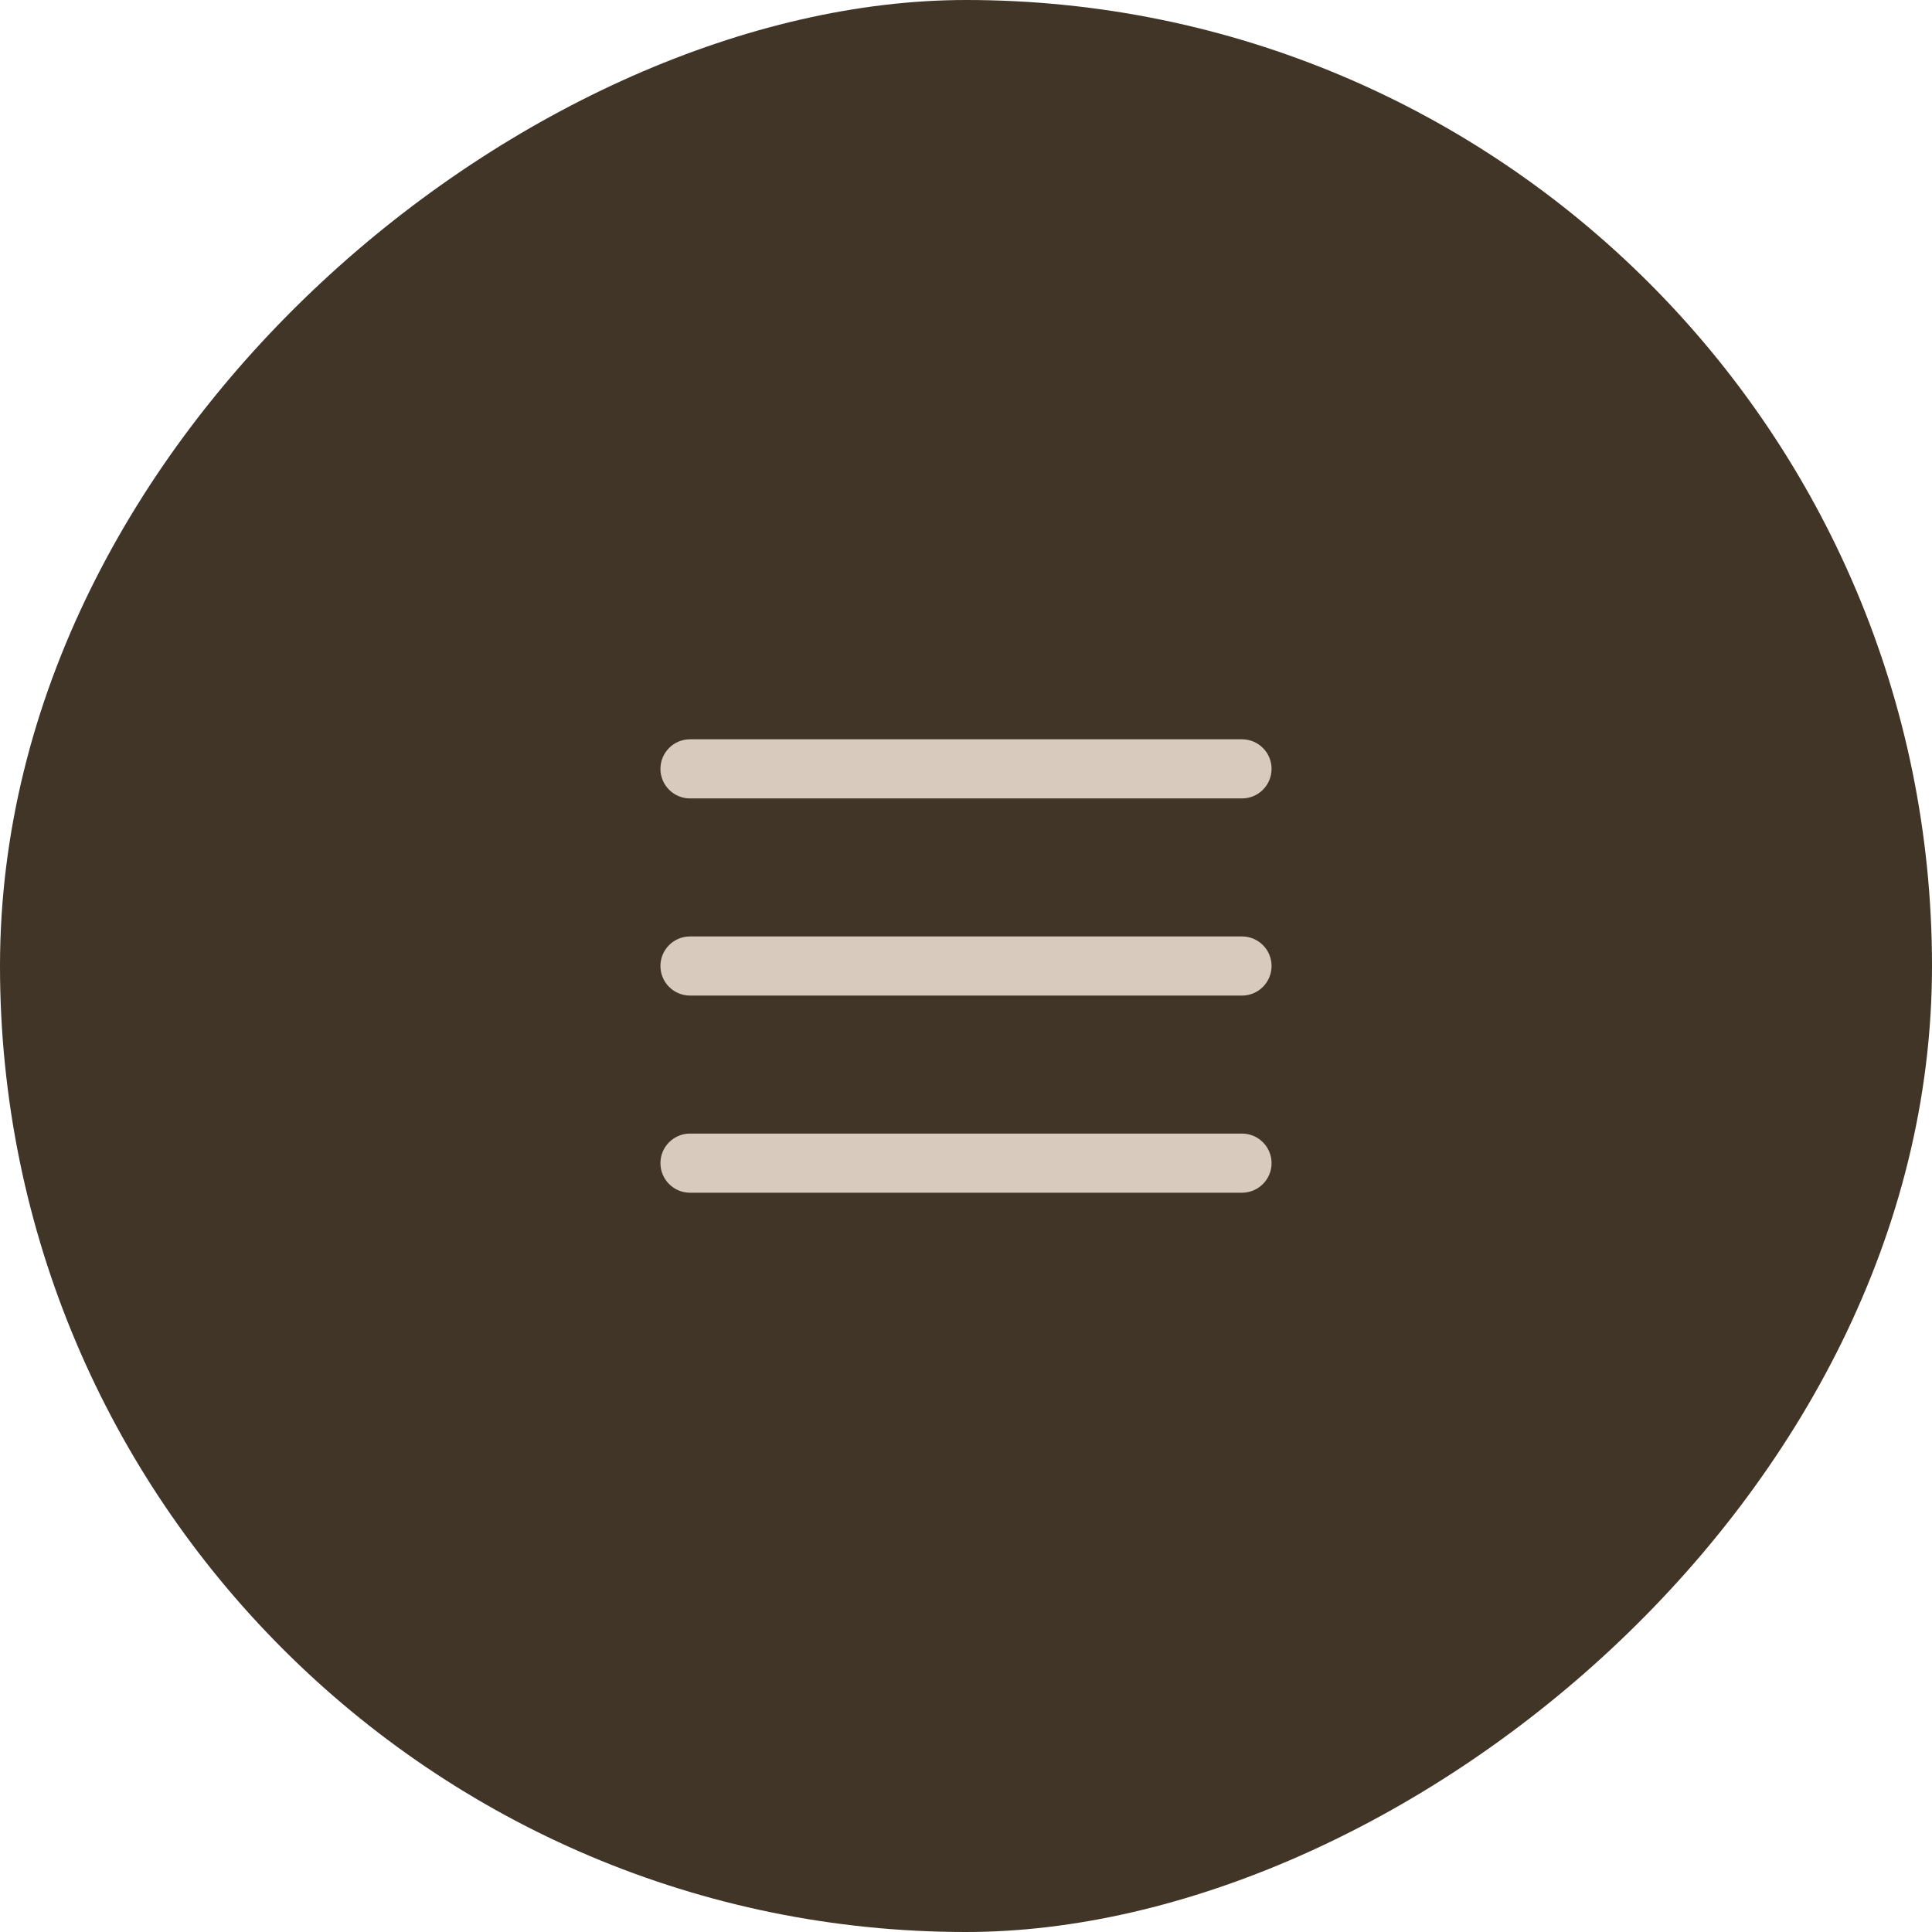
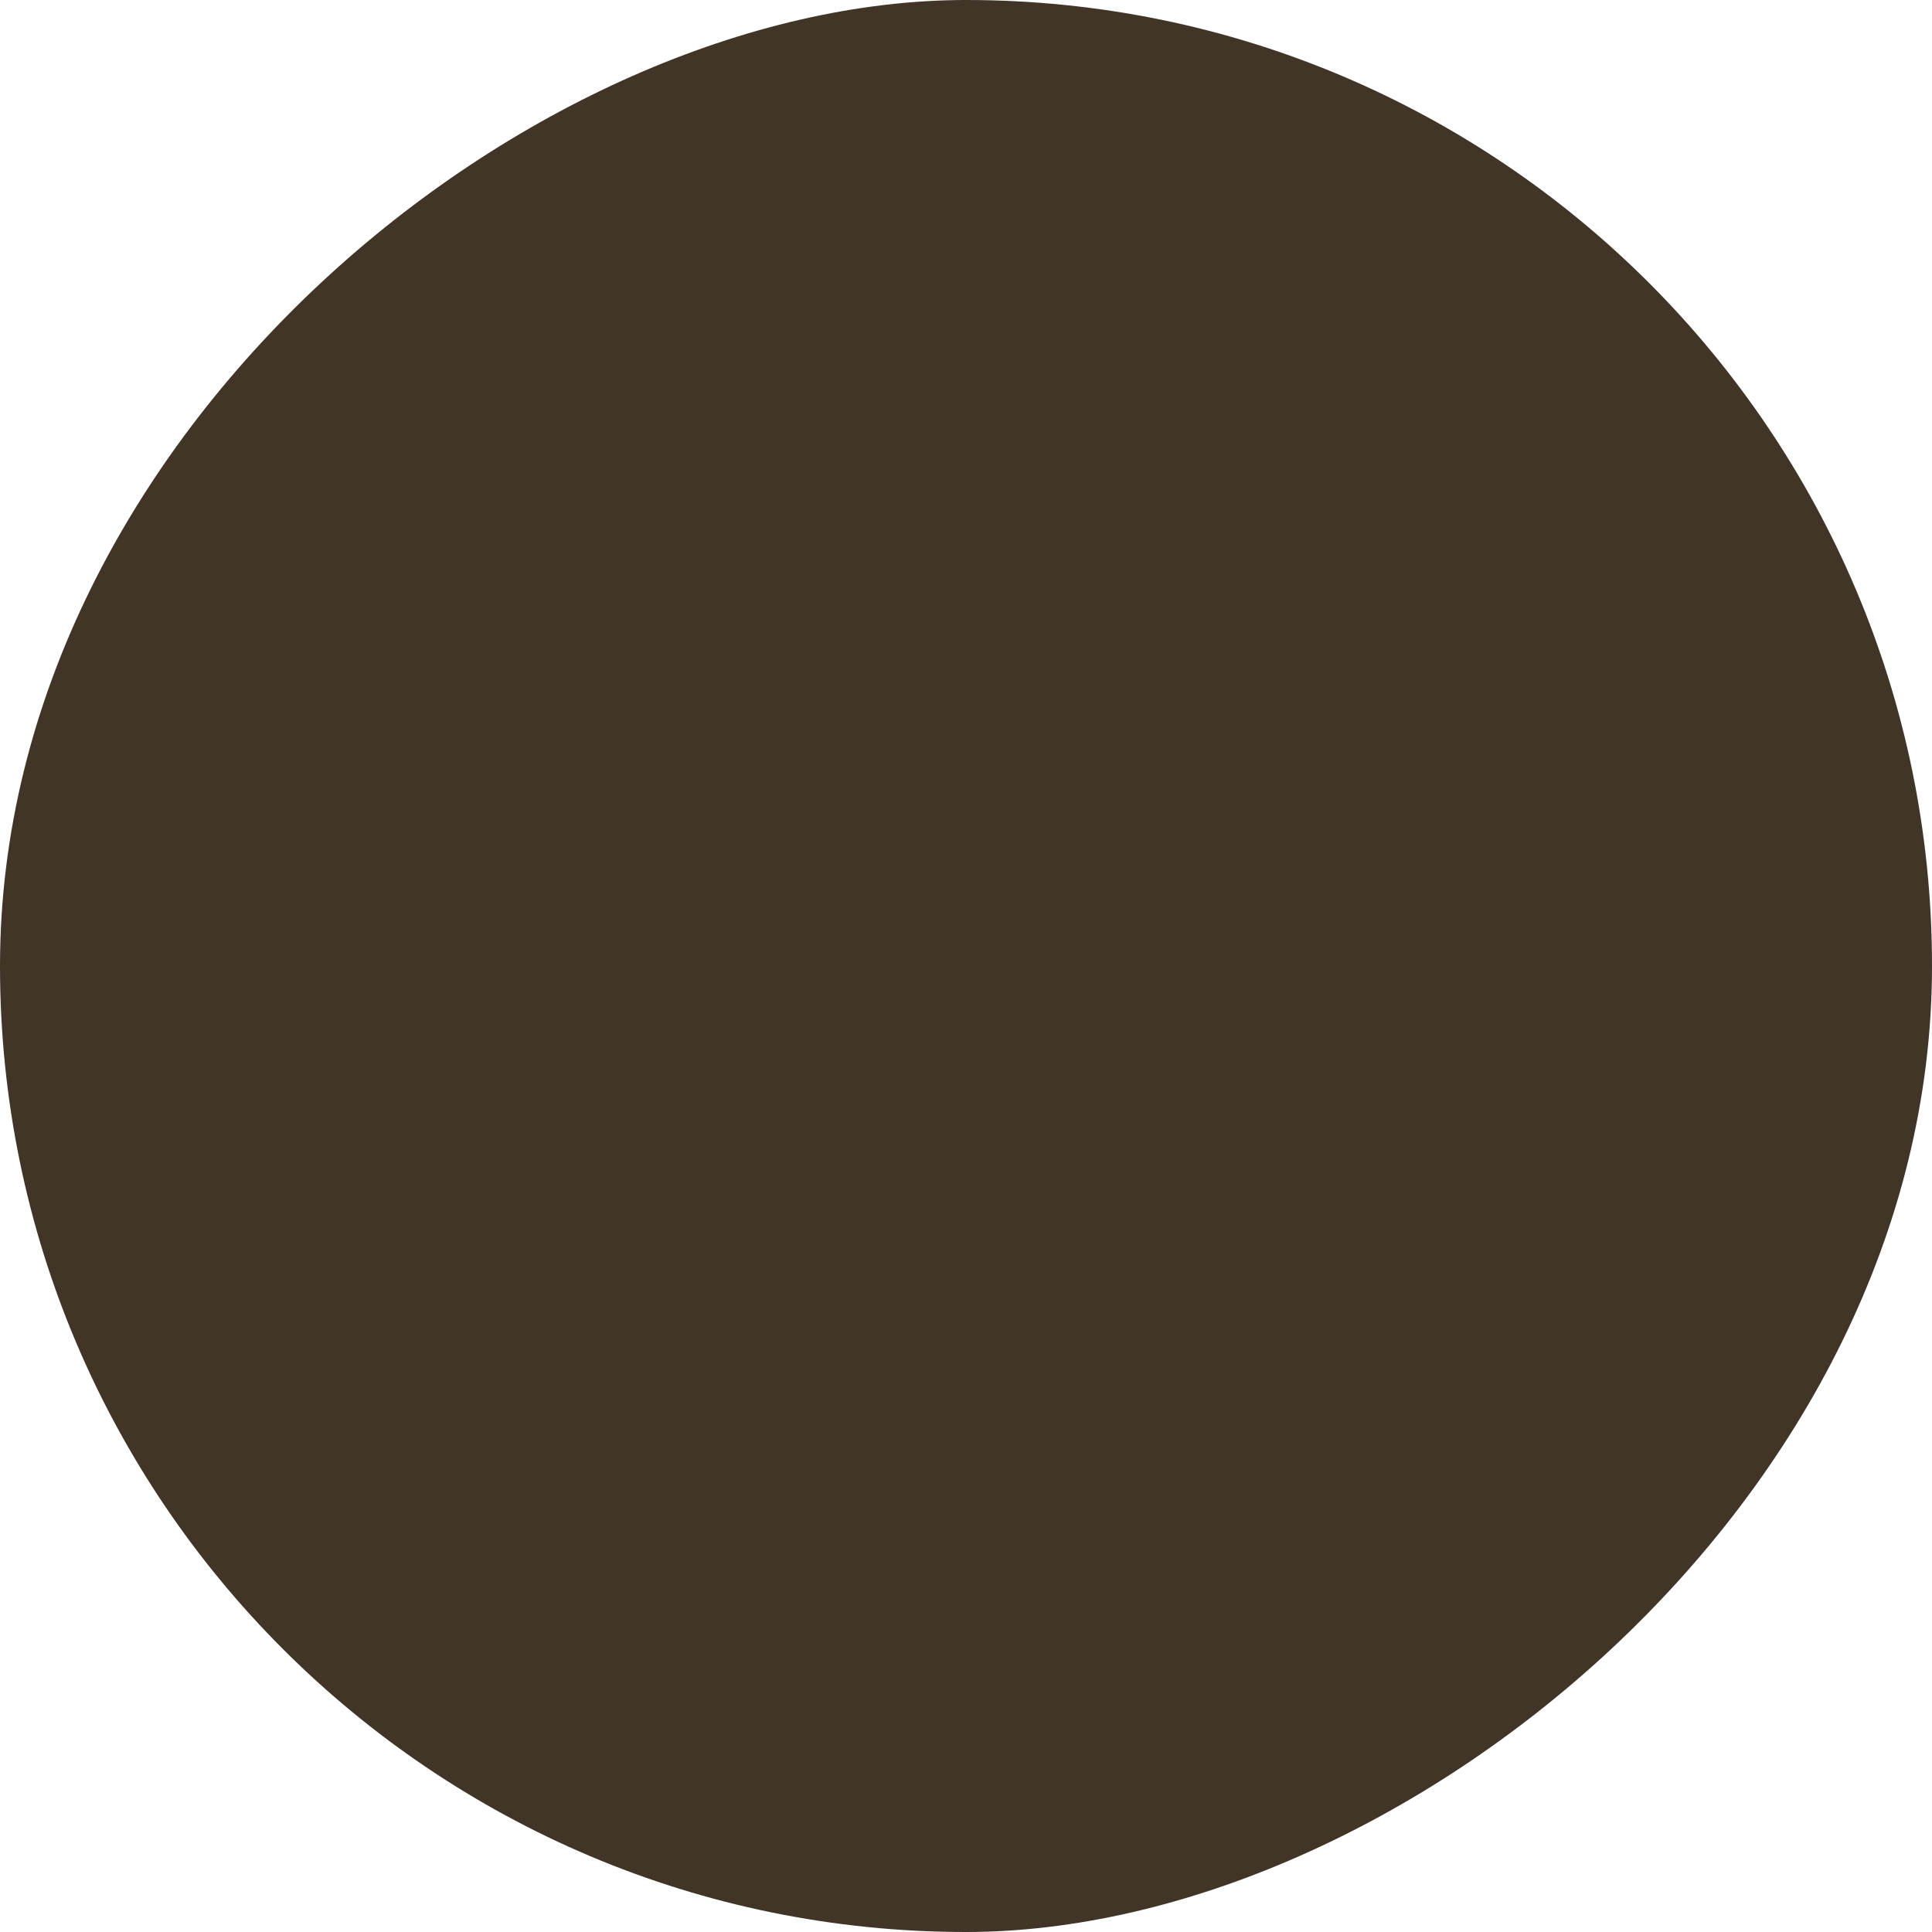
<svg xmlns="http://www.w3.org/2000/svg" width="49" height="49" viewBox="0 0 49 49" fill="none">
  <rect y="49" width="49" height="49" rx="24.5" transform="rotate(-90 0 49)" fill="#403527" />
-   <path fill-rule="evenodd" clip-rule="evenodd" d="M32.25 24.5C32.25 24.301 32.171 24.11 32.03 23.97C31.89 23.829 31.699 23.75 31.5 23.75H17.5C17.301 23.75 17.11 23.829 16.97 23.97C16.829 24.11 16.75 24.301 16.75 24.5C16.75 24.699 16.829 24.89 16.97 25.03C17.11 25.171 17.301 25.25 17.5 25.25H31.5C31.699 25.25 31.89 25.171 32.03 25.03C32.171 24.89 32.25 24.699 32.25 24.5ZM32.25 19.5C32.25 19.301 32.171 19.11 32.03 18.97C31.89 18.829 31.699 18.75 31.5 18.75H17.5C17.301 18.75 17.11 18.829 16.97 18.97C16.829 19.11 16.75 19.301 16.75 19.5C16.75 19.699 16.829 19.89 16.97 20.03C17.11 20.171 17.301 20.25 17.5 20.25H31.5C31.699 20.25 31.89 20.171 32.03 20.03C32.171 19.89 32.25 19.699 32.25 19.5ZM32.25 29.5C32.25 29.301 32.171 29.11 32.03 28.97C31.89 28.829 31.699 28.75 31.5 28.75H17.5C17.301 28.75 17.11 28.829 16.97 28.97C16.829 29.11 16.75 29.301 16.75 29.5C16.75 29.699 16.829 29.89 16.97 30.03C17.11 30.171 17.301 30.25 17.5 30.25H31.5C31.699 30.25 31.89 30.171 32.03 30.03C32.171 29.89 32.25 29.699 32.25 29.5Z" fill="#D8CBBD" />
</svg>